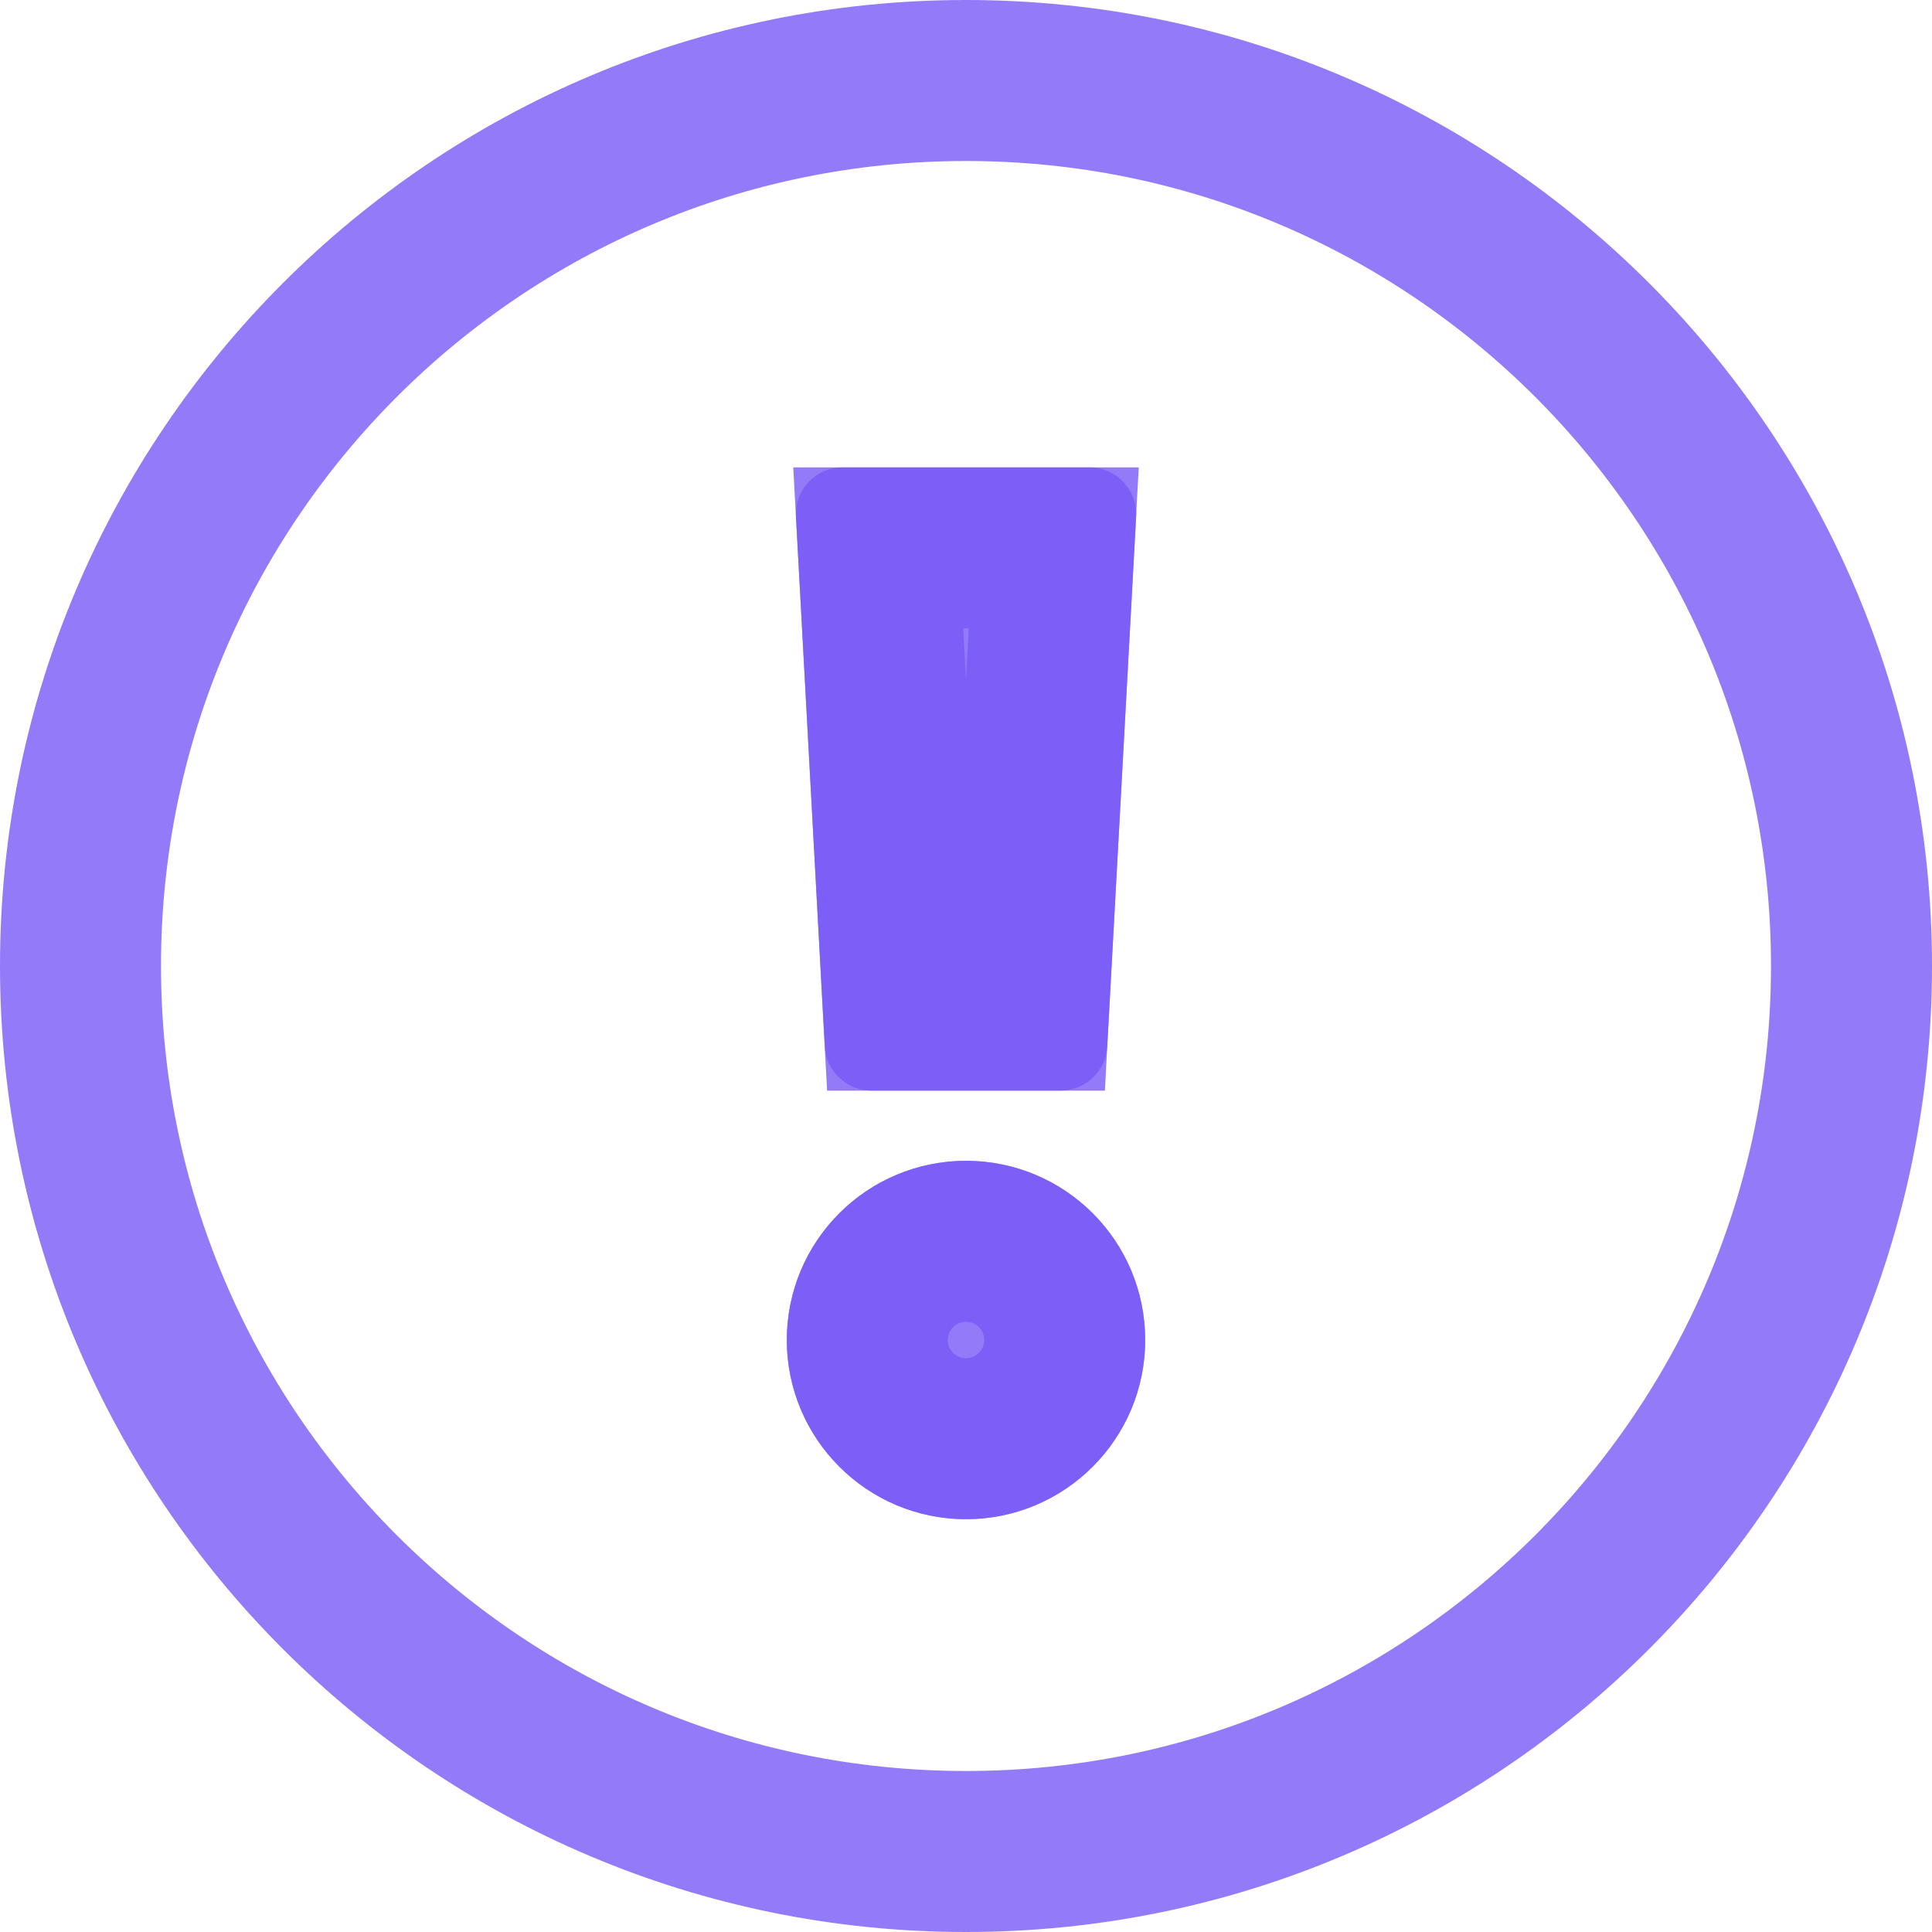
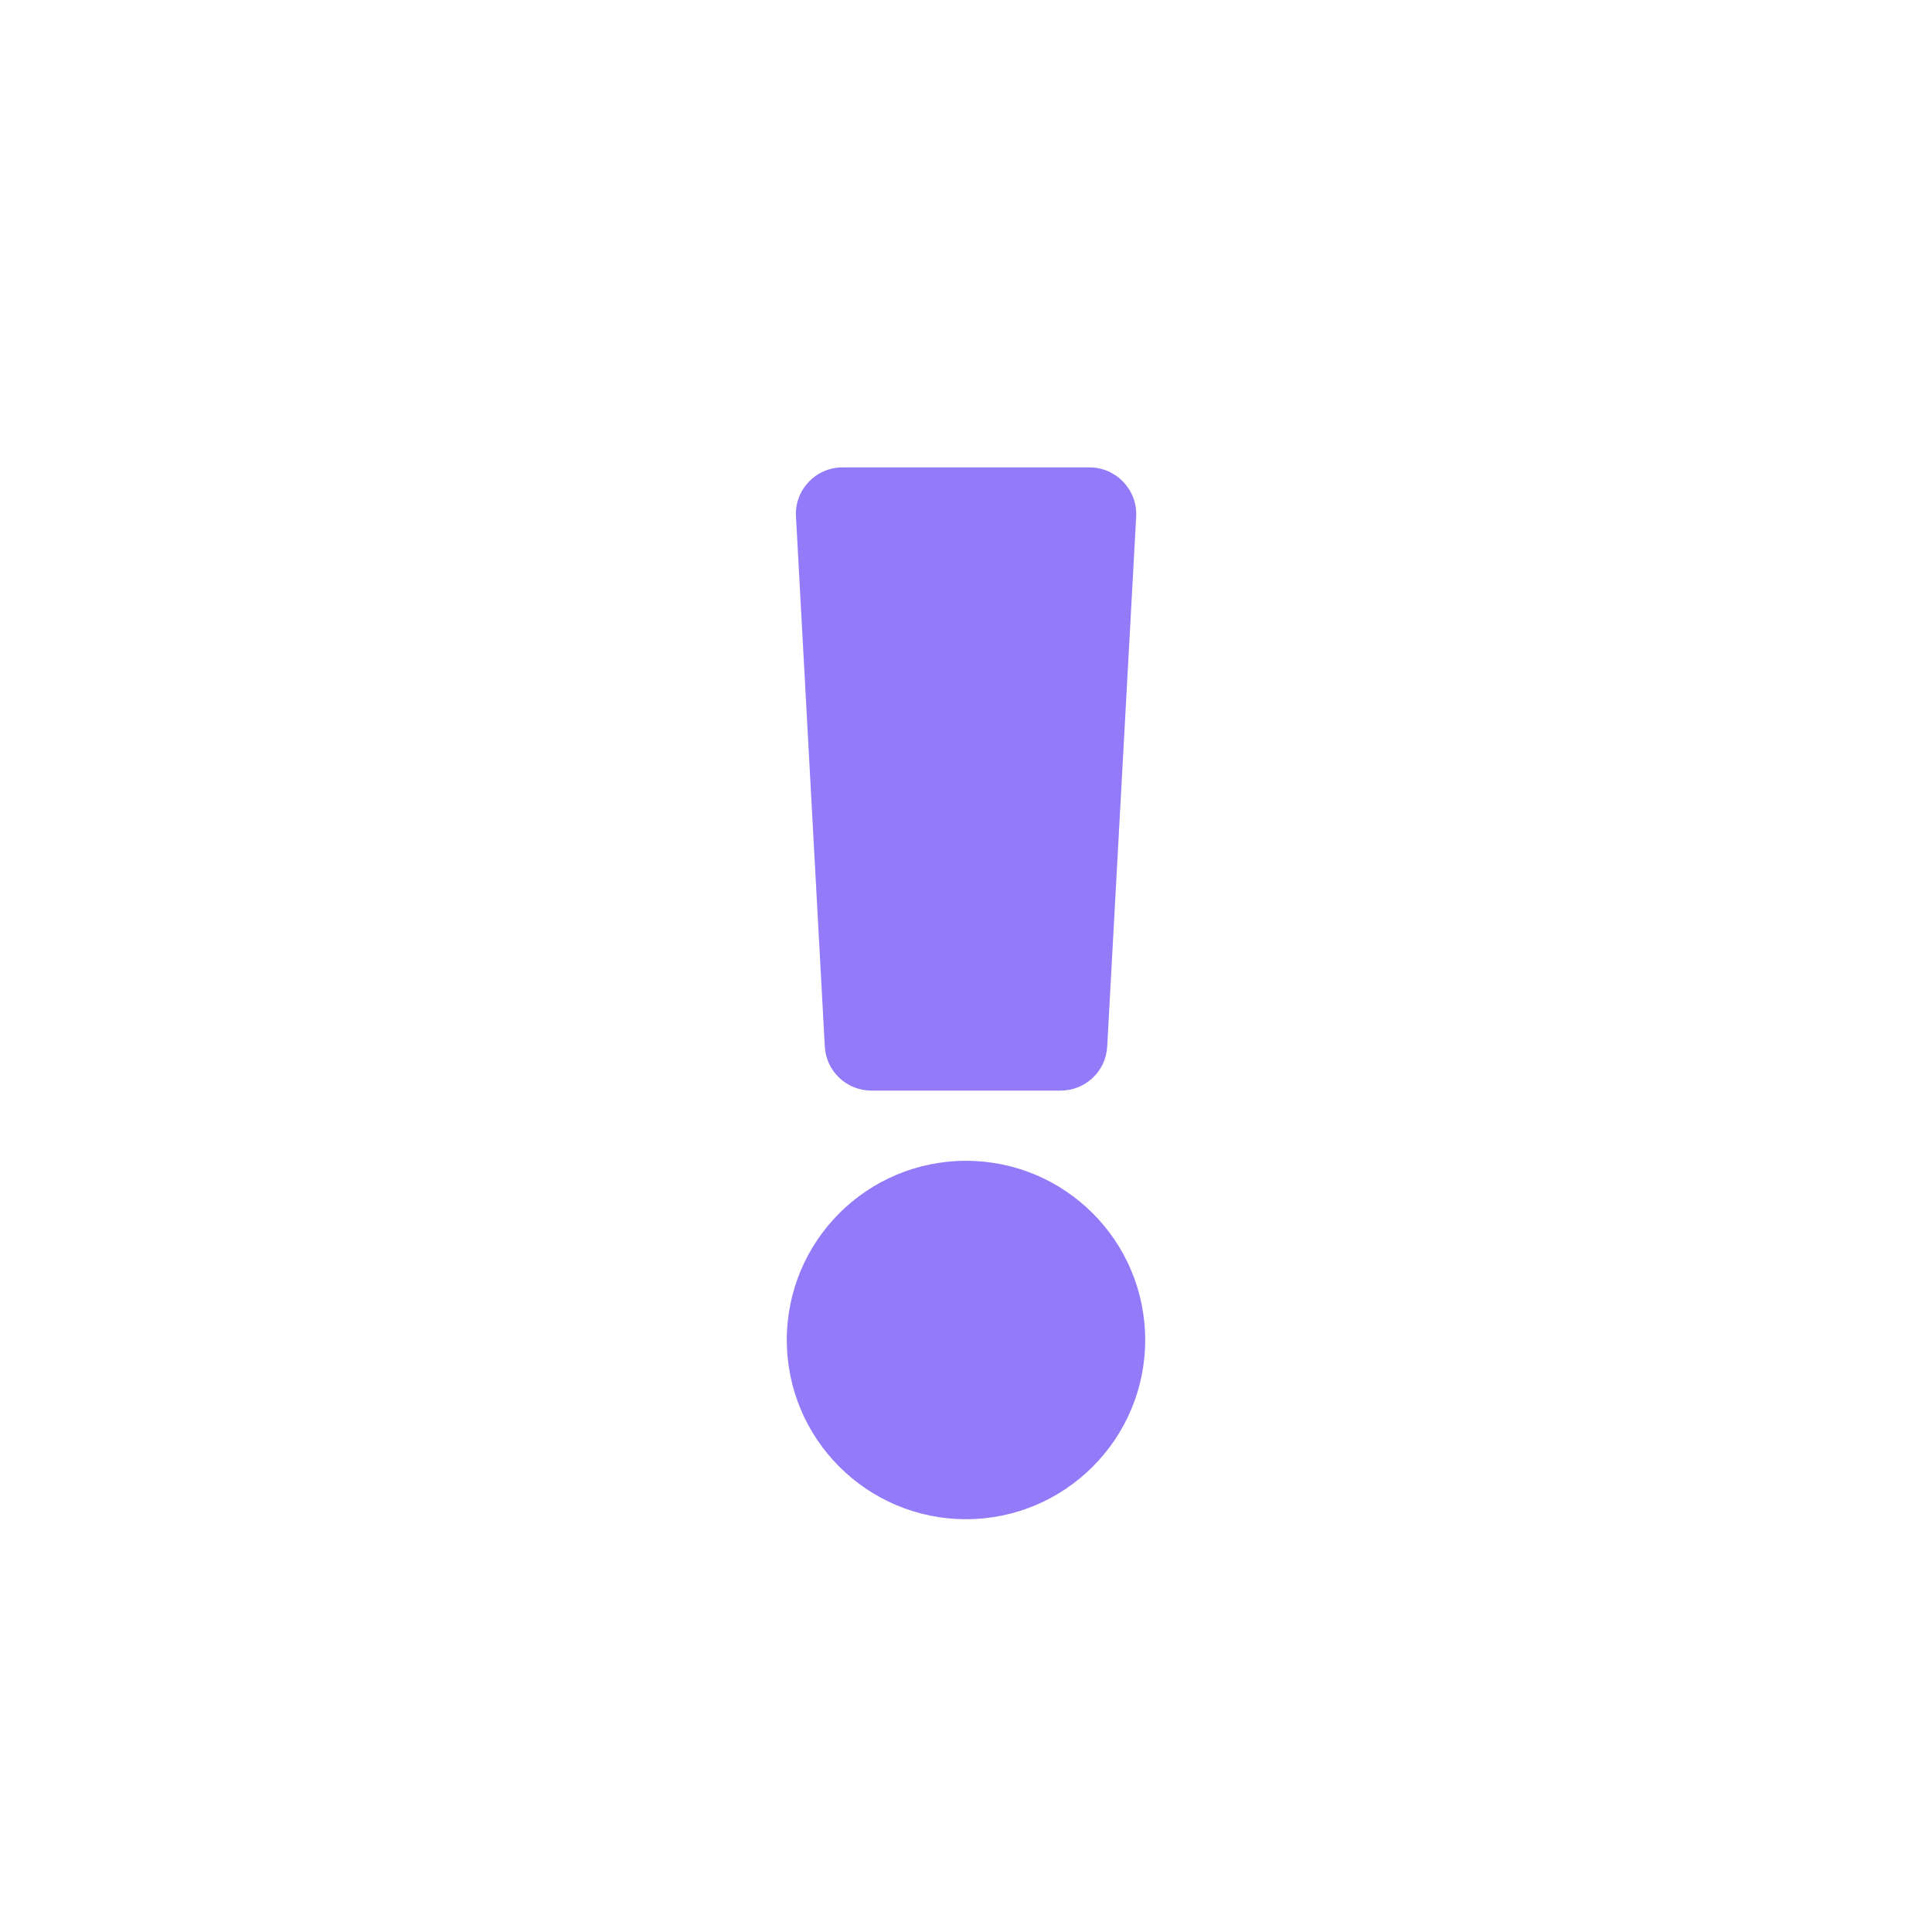
<svg xmlns="http://www.w3.org/2000/svg" width="12" height="12" viewBox="0 0 12 12" fill="none">
-   <path d="M11.5 6C11.5 9.038 9.037 11.5 6 11.5C2.963 11.5 0.5 9.038 0.5 6C0.5 2.964 2.963 0.5 6 0.5C9.037 0.5 11.5 2.964 11.5 6Z" stroke="#7859F6" stroke-opacity="0.8" />
  <path d="M6 7.21C5.385 7.21 4.887 7.708 4.887 8.323C4.887 8.937 5.385 9.436 6 9.436C6.615 9.436 7.113 8.937 7.113 8.323C7.113 7.708 6.615 7.21 6 7.21ZM4.944 3.209L5.123 6.5C5.131 6.654 5.259 6.774 5.413 6.774H6.587C6.742 6.774 6.869 6.654 6.877 6.5L7.057 3.209C7.066 3.043 6.933 2.903 6.767 2.903H5.233C5.067 2.903 4.934 3.043 4.944 3.209Z" fill="#7859F6" fill-opacity="0.8" />
-   <path d="M5.387 8.323C5.387 7.984 5.662 7.71 6 7.71C6.339 7.71 6.613 7.984 6.613 8.323C6.613 8.661 6.339 8.936 6 8.936C5.662 8.936 5.387 8.661 5.387 8.323ZM5.611 6.274L5.455 3.403H6.545L6.389 6.274H5.611ZM6.557 3.182L6.557 3.182C6.557 3.182 6.557 3.182 6.557 3.182Z" stroke="#7859F6" stroke-opacity="0.8" />
</svg>